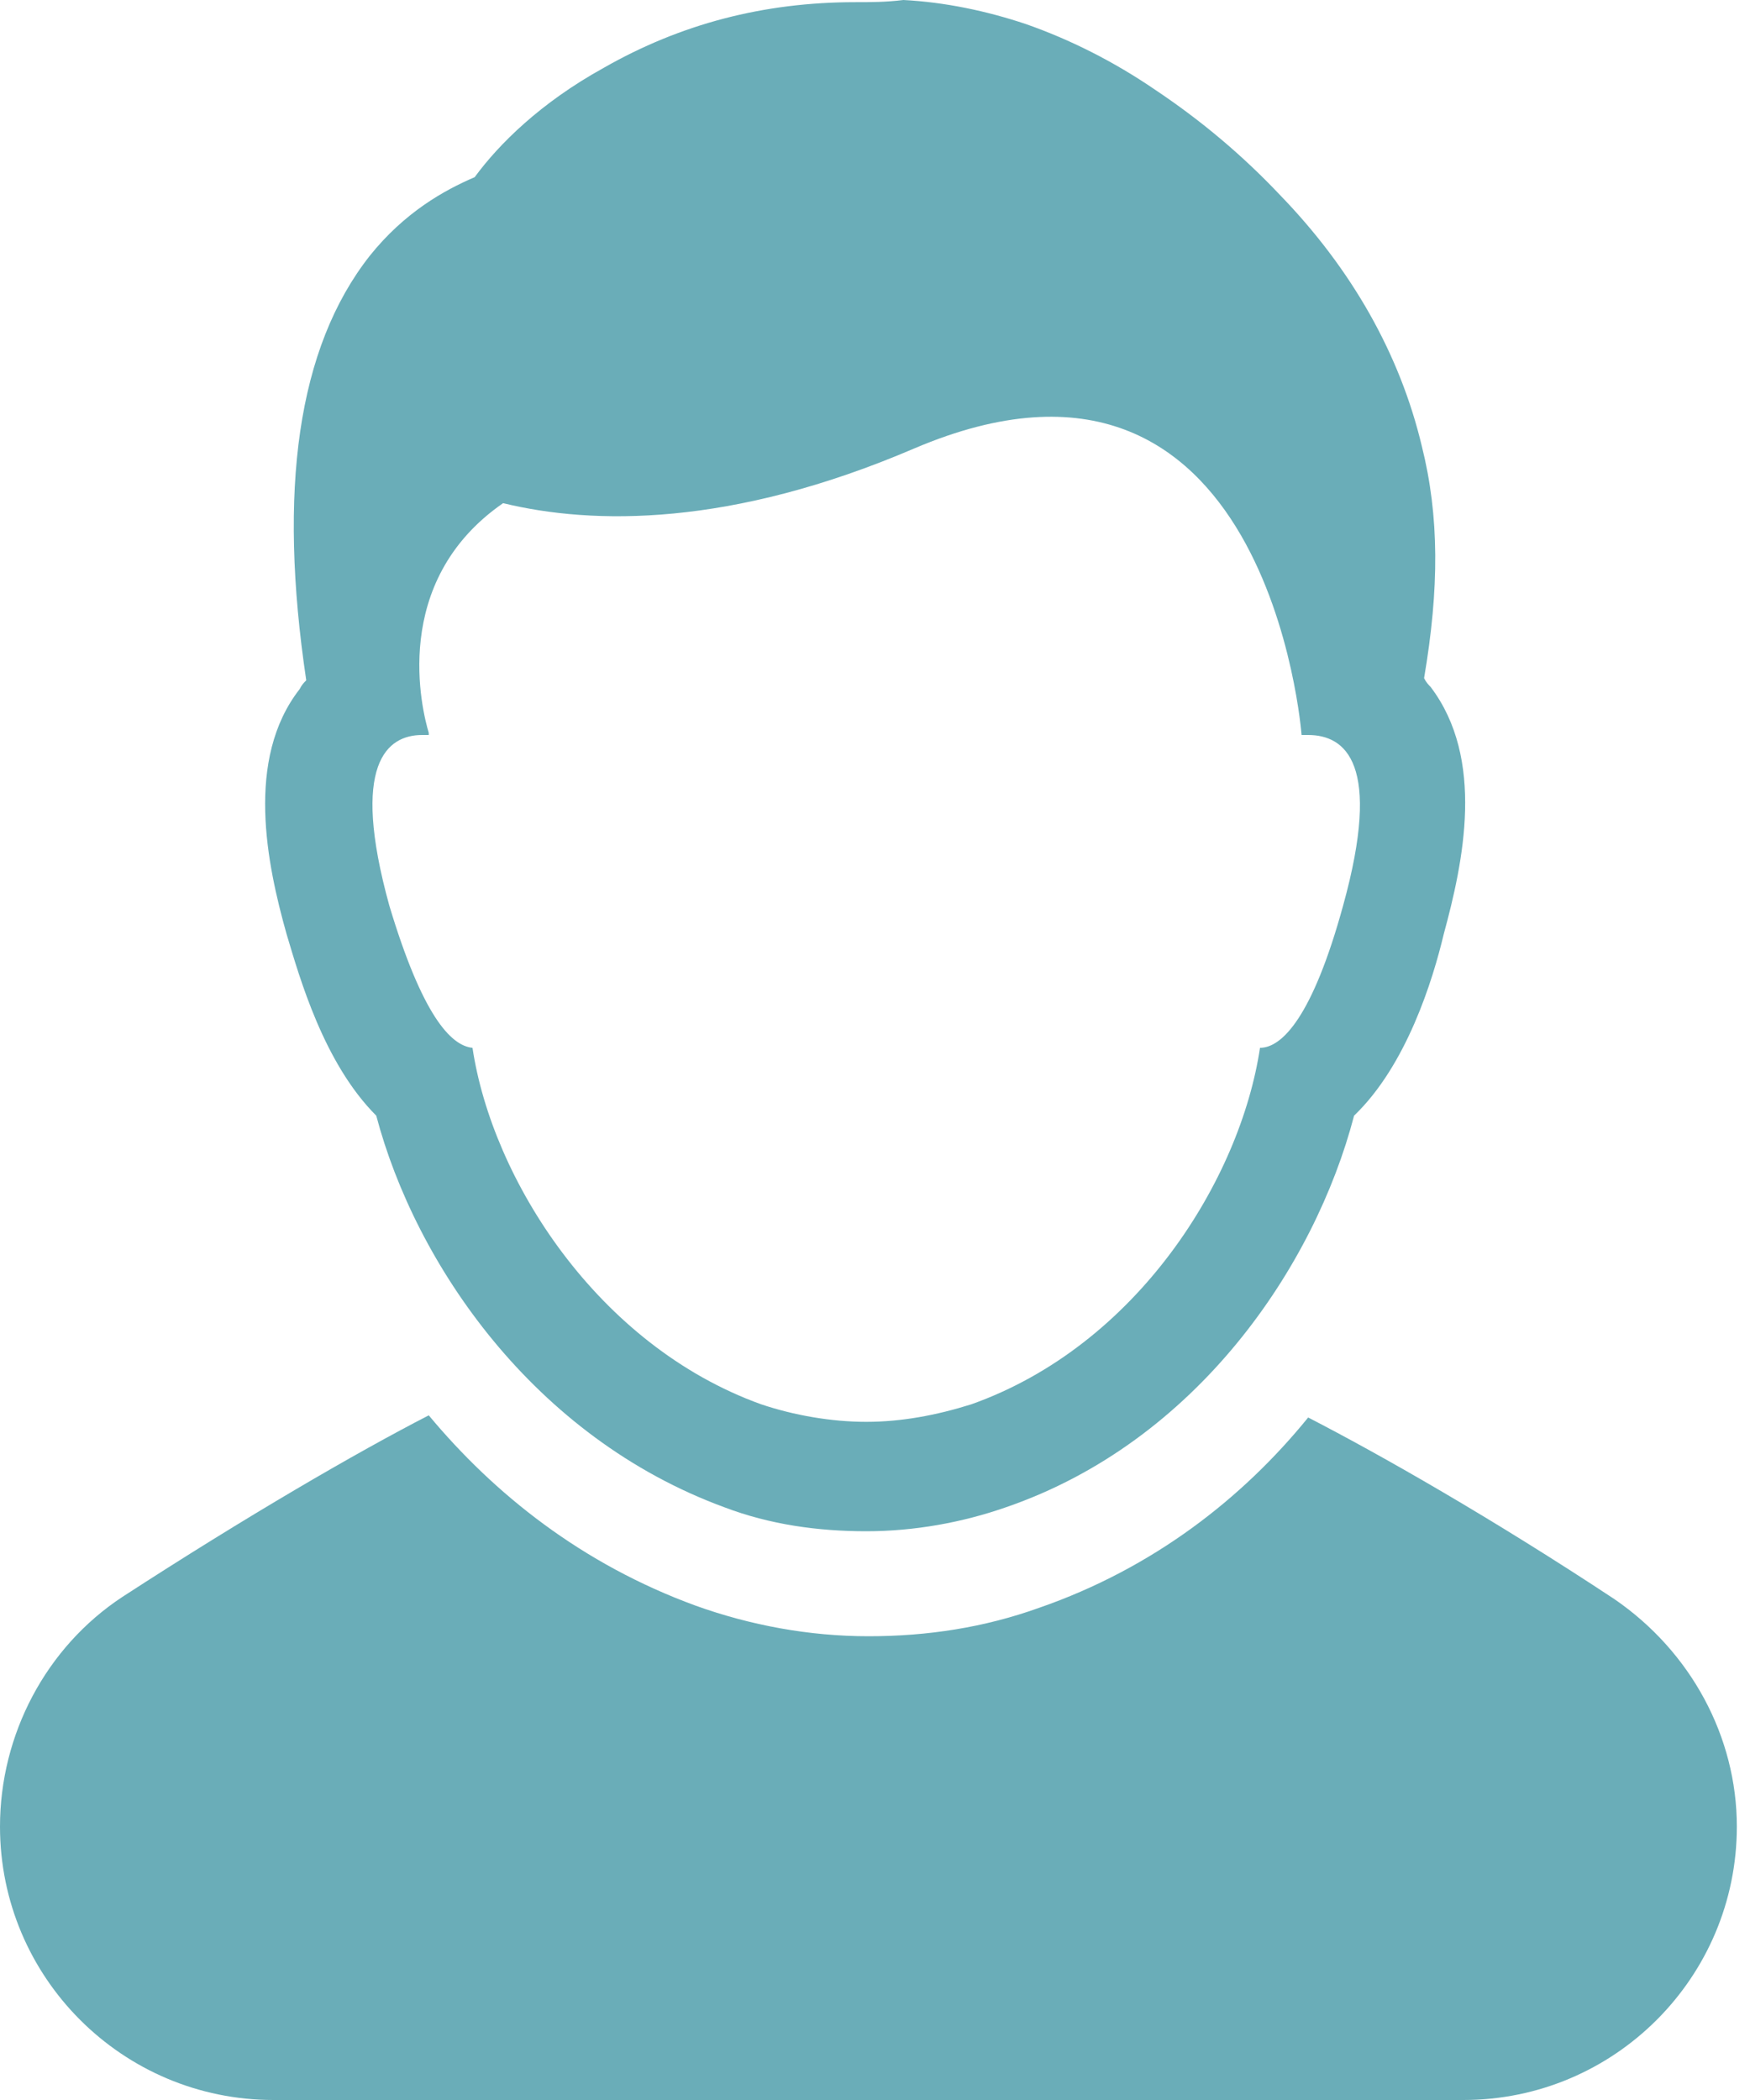
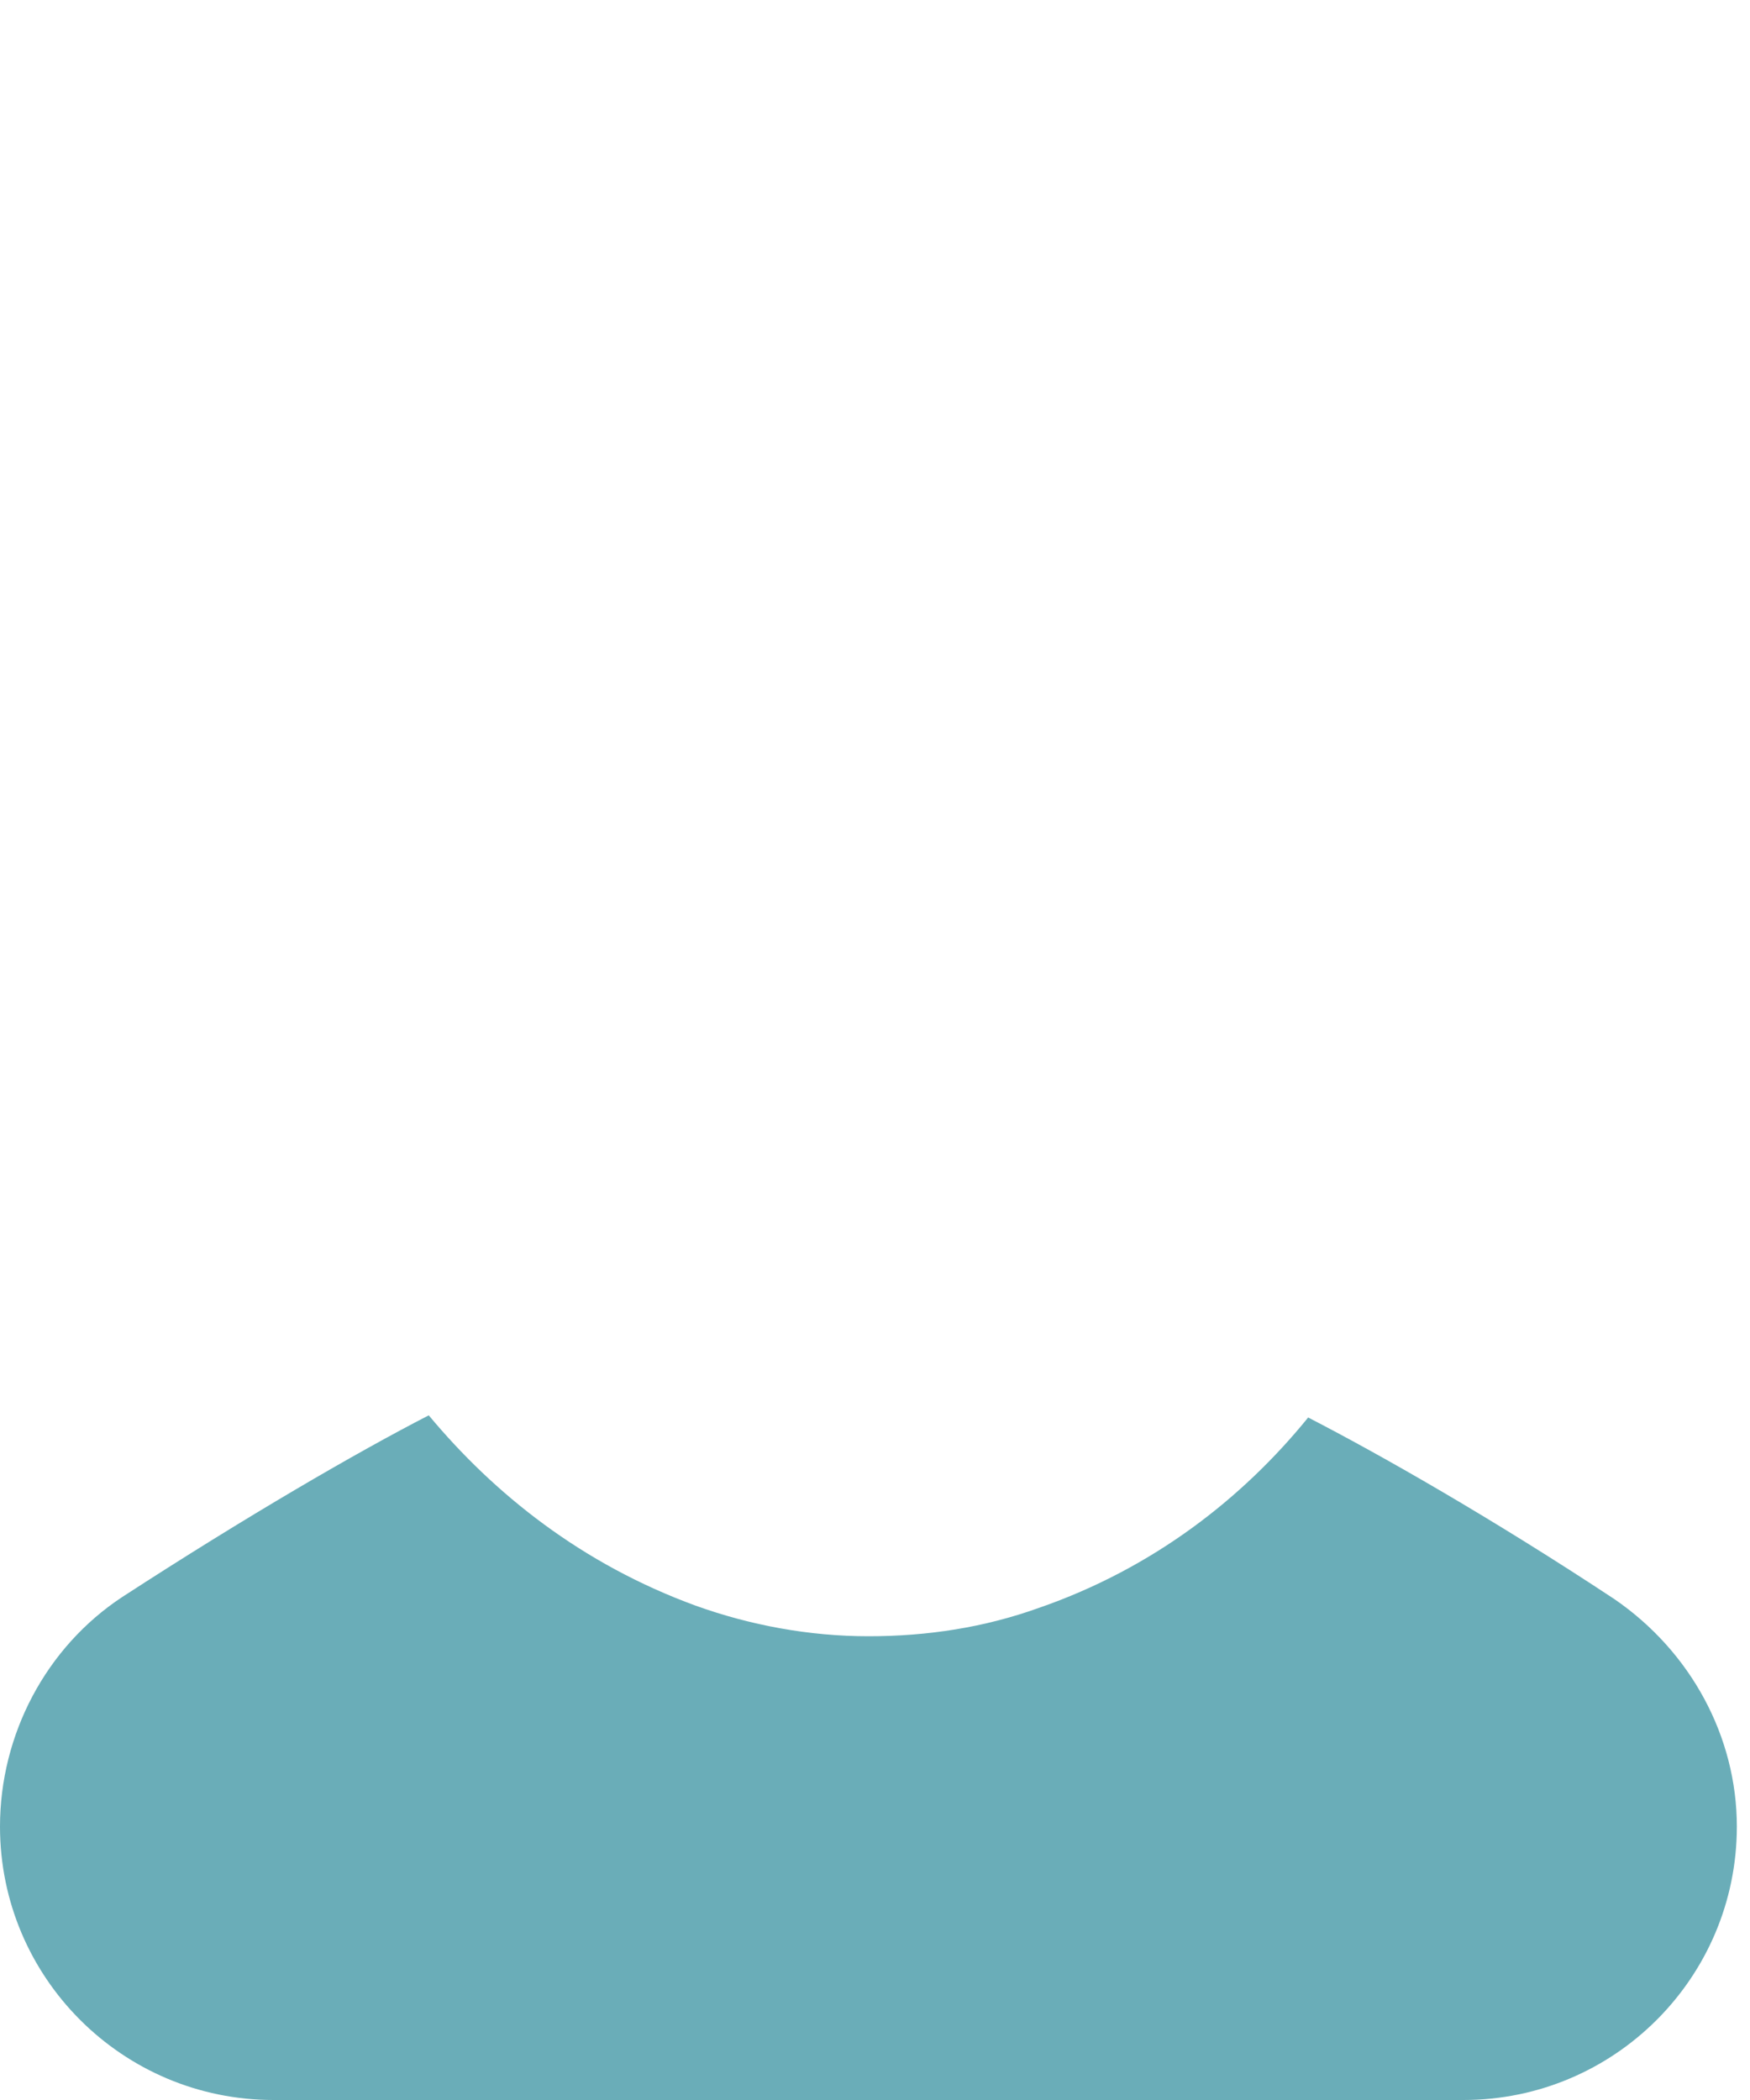
<svg xmlns="http://www.w3.org/2000/svg" width="25" height="30" viewBox="0 0 25 30" fill="none">
  <path d="M23.062 22.844C21.312 21.688 19.719 20.781 18.688 20.25C17.75 21.406 16.469 22.406 14.844 22.969C14.062 23.25 13.25 23.375 12.406 23.375C11.562 23.375 10.719 23.219 9.938 22.938C8.312 22.344 7.062 21.344 6.125 20.219C5.094 20.75 3.531 21.656 1.75 22.812C0.656 23.531 0 24.781 0 26.094C0 28.25 1.75 30 3.906 30H20.906C23.062 30 24.812 28.25 24.812 26.094C24.812 24.812 24.156 23.594 23.062 22.844Z" fill="#6AADB8" />
-   <path d="M4.094 13.344C4.281 13.969 4.625 15.188 5.375 15.938C5.937 18.062 7.625 20.531 10.344 21.531C11 21.781 11.687 21.875 12.375 21.875C13.062 21.875 13.75 21.75 14.375 21.531C17.094 20.594 18.781 18.094 19.344 15.938C20.094 15.219 20.469 14 20.625 13.344C20.906 12.312 21.219 10.844 20.437 9.813C20.406 9.781 20.375 9.75 20.344 9.688C20.562 8.406 20.562 7.375 20.312 6.375C20 5.063 19.312 3.844 18.281 2.781C17.75 2.219 17.156 1.719 16.5 1.281C15.906 0.875 15.281 0.563 14.656 0.344C14.094 0.156 13.5 0.031 12.906 0C12.656 0.031 12.437 0.031 12.219 0.031C10.906 0.031 9.719 0.344 8.625 0.969C7.719 1.469 7.125 2.062 6.781 2.531C6.344 2.719 5.781 3.031 5.281 3.656C4.25 4.969 3.969 7 4.375 9.719C4.344 9.75 4.312 9.781 4.281 9.844C3.5 10.844 3.812 12.344 4.094 13.344ZM6.031 10.5C6.062 10.5 6.094 10.5 6.125 10.5V10.469C6.031 10.156 5.562 8.313 7.187 7.188C8.469 7.5 10.437 7.531 13.062 6.406C18.125 4.25 18.594 10.5 18.594 10.5C18.625 10.5 18.656 10.5 18.687 10.5C19.219 10.5 19.75 10.906 19.187 12.938C18.75 14.531 18.312 14.969 18 14.969C17.719 16.844 16.25 19.219 13.875 20.062C13.375 20.219 12.875 20.312 12.375 20.312C11.875 20.312 11.344 20.219 10.875 20.062C8.531 19.219 7.031 16.844 6.75 14.969C6.437 14.938 6.031 14.5 5.562 12.938C5 10.906 5.531 10.5 6.031 10.5Z" fill="#6AADB8" />
</svg>